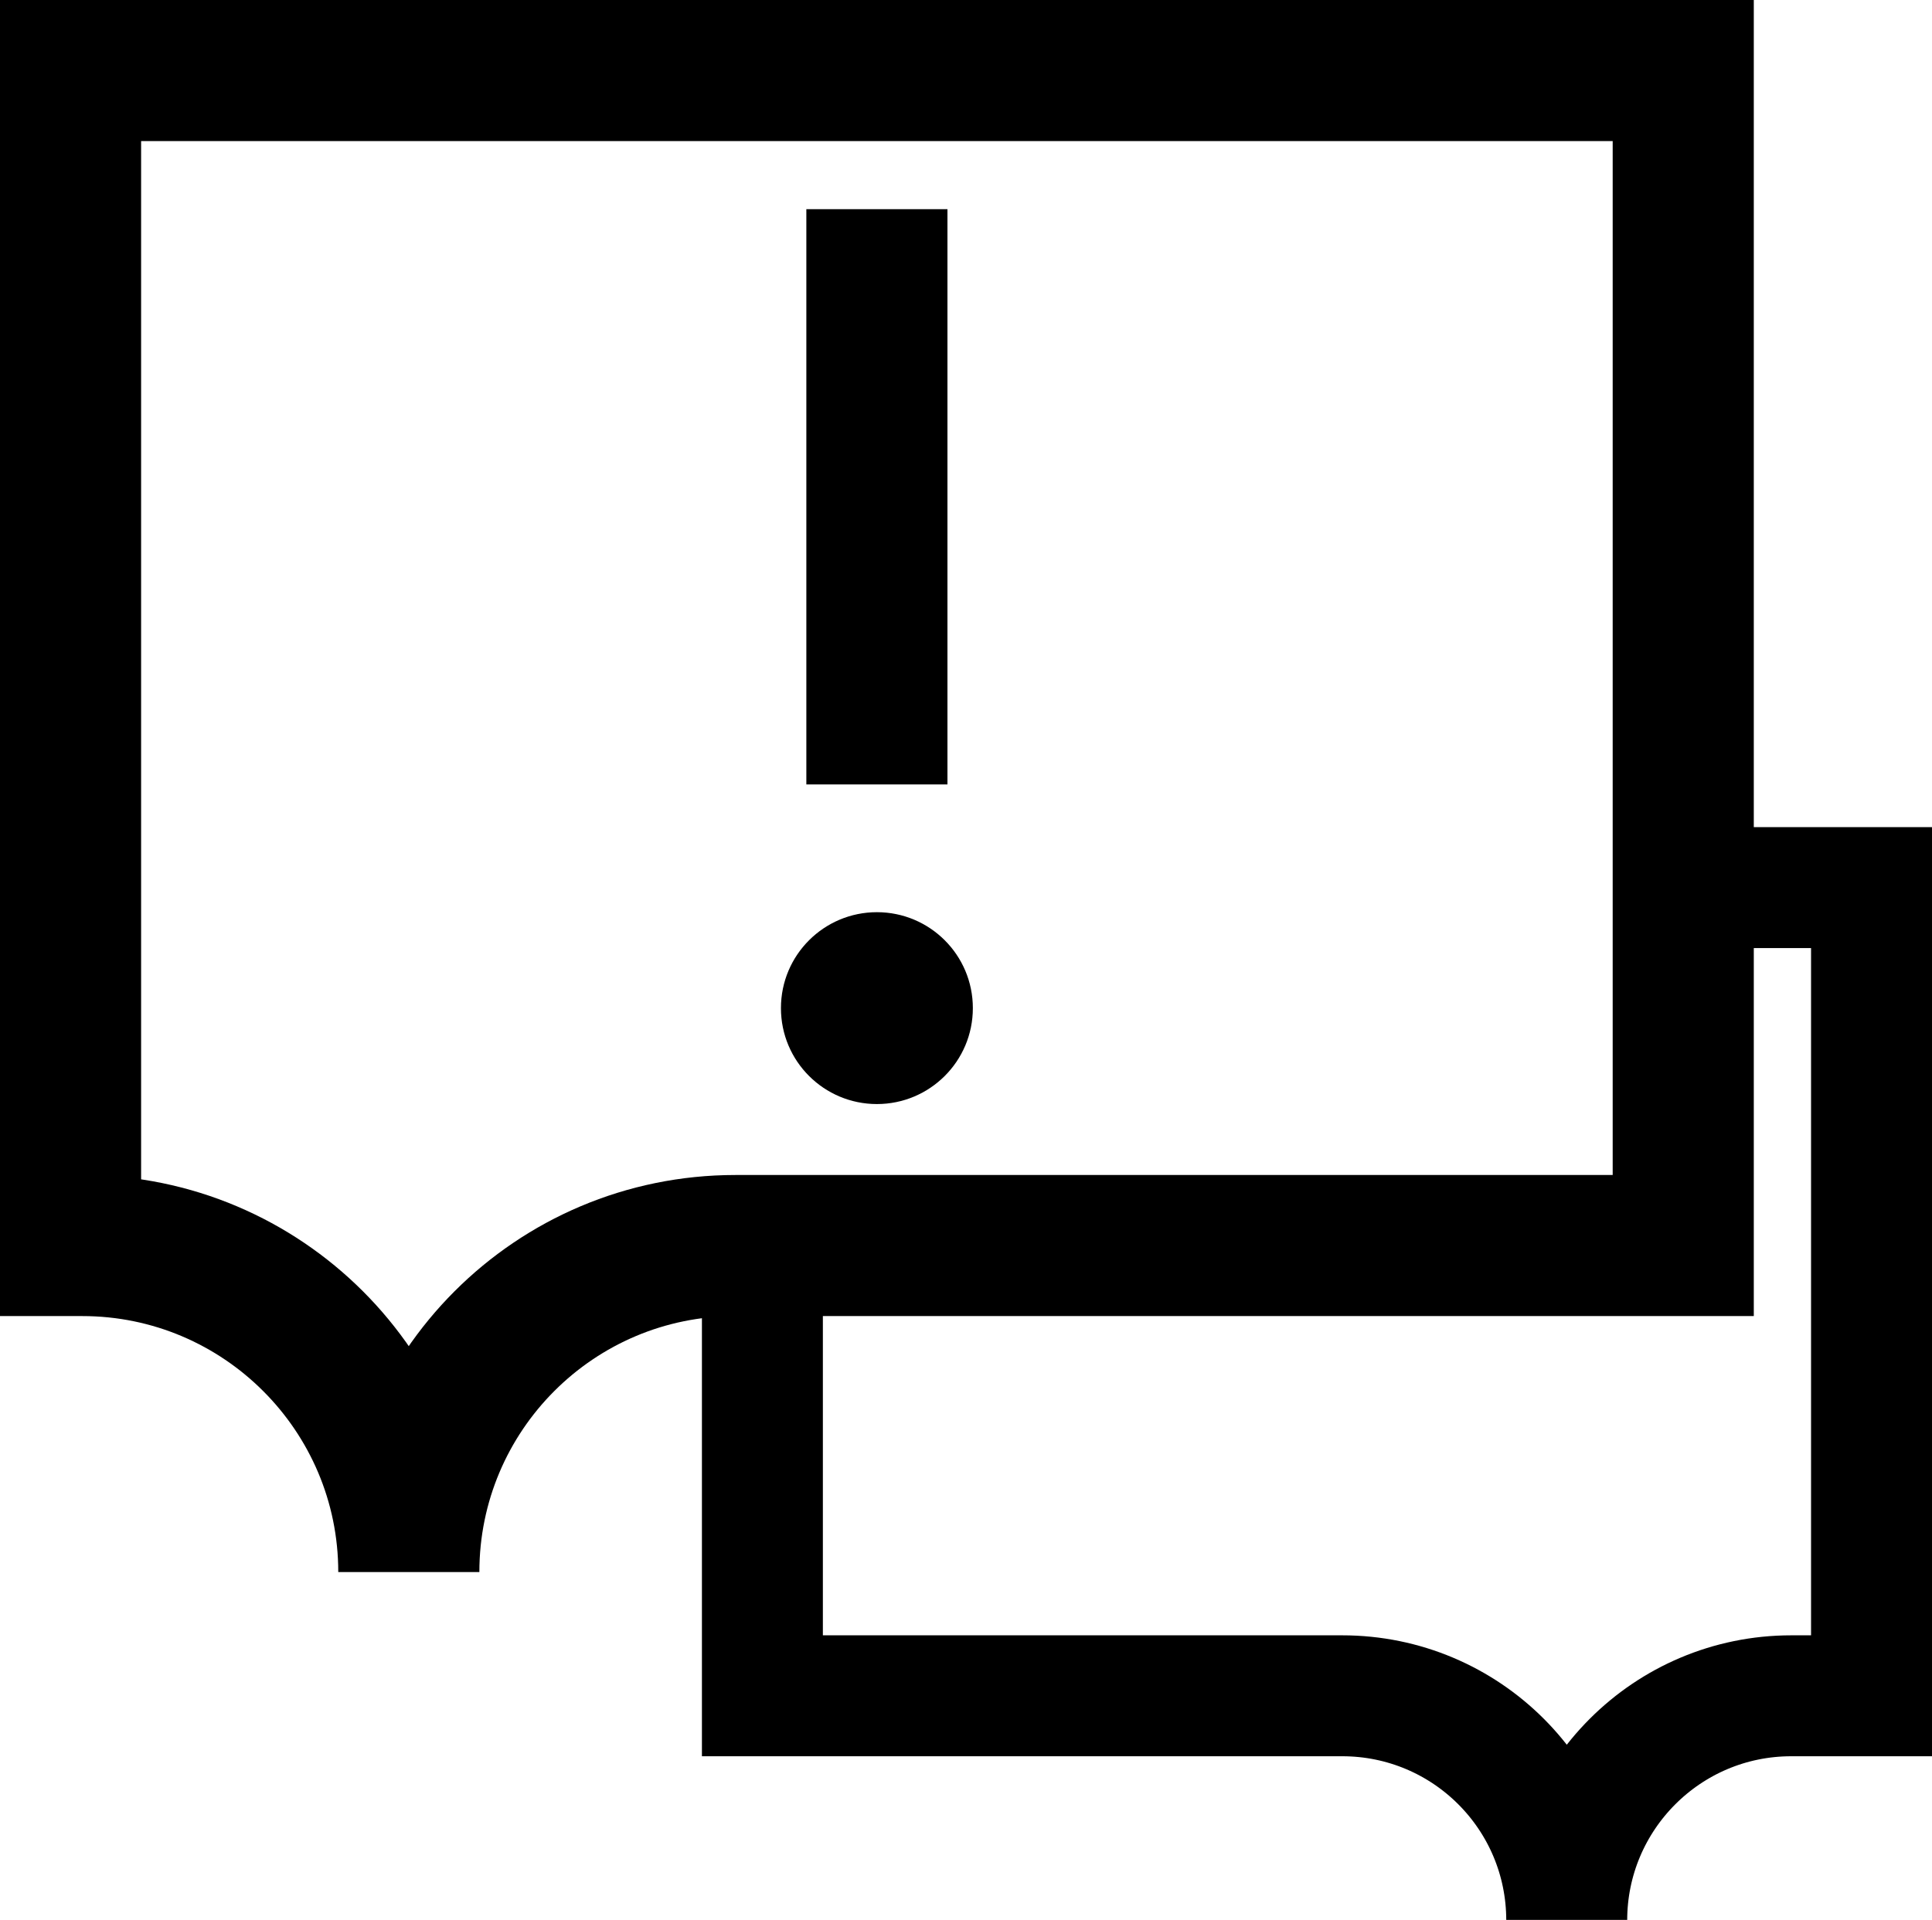
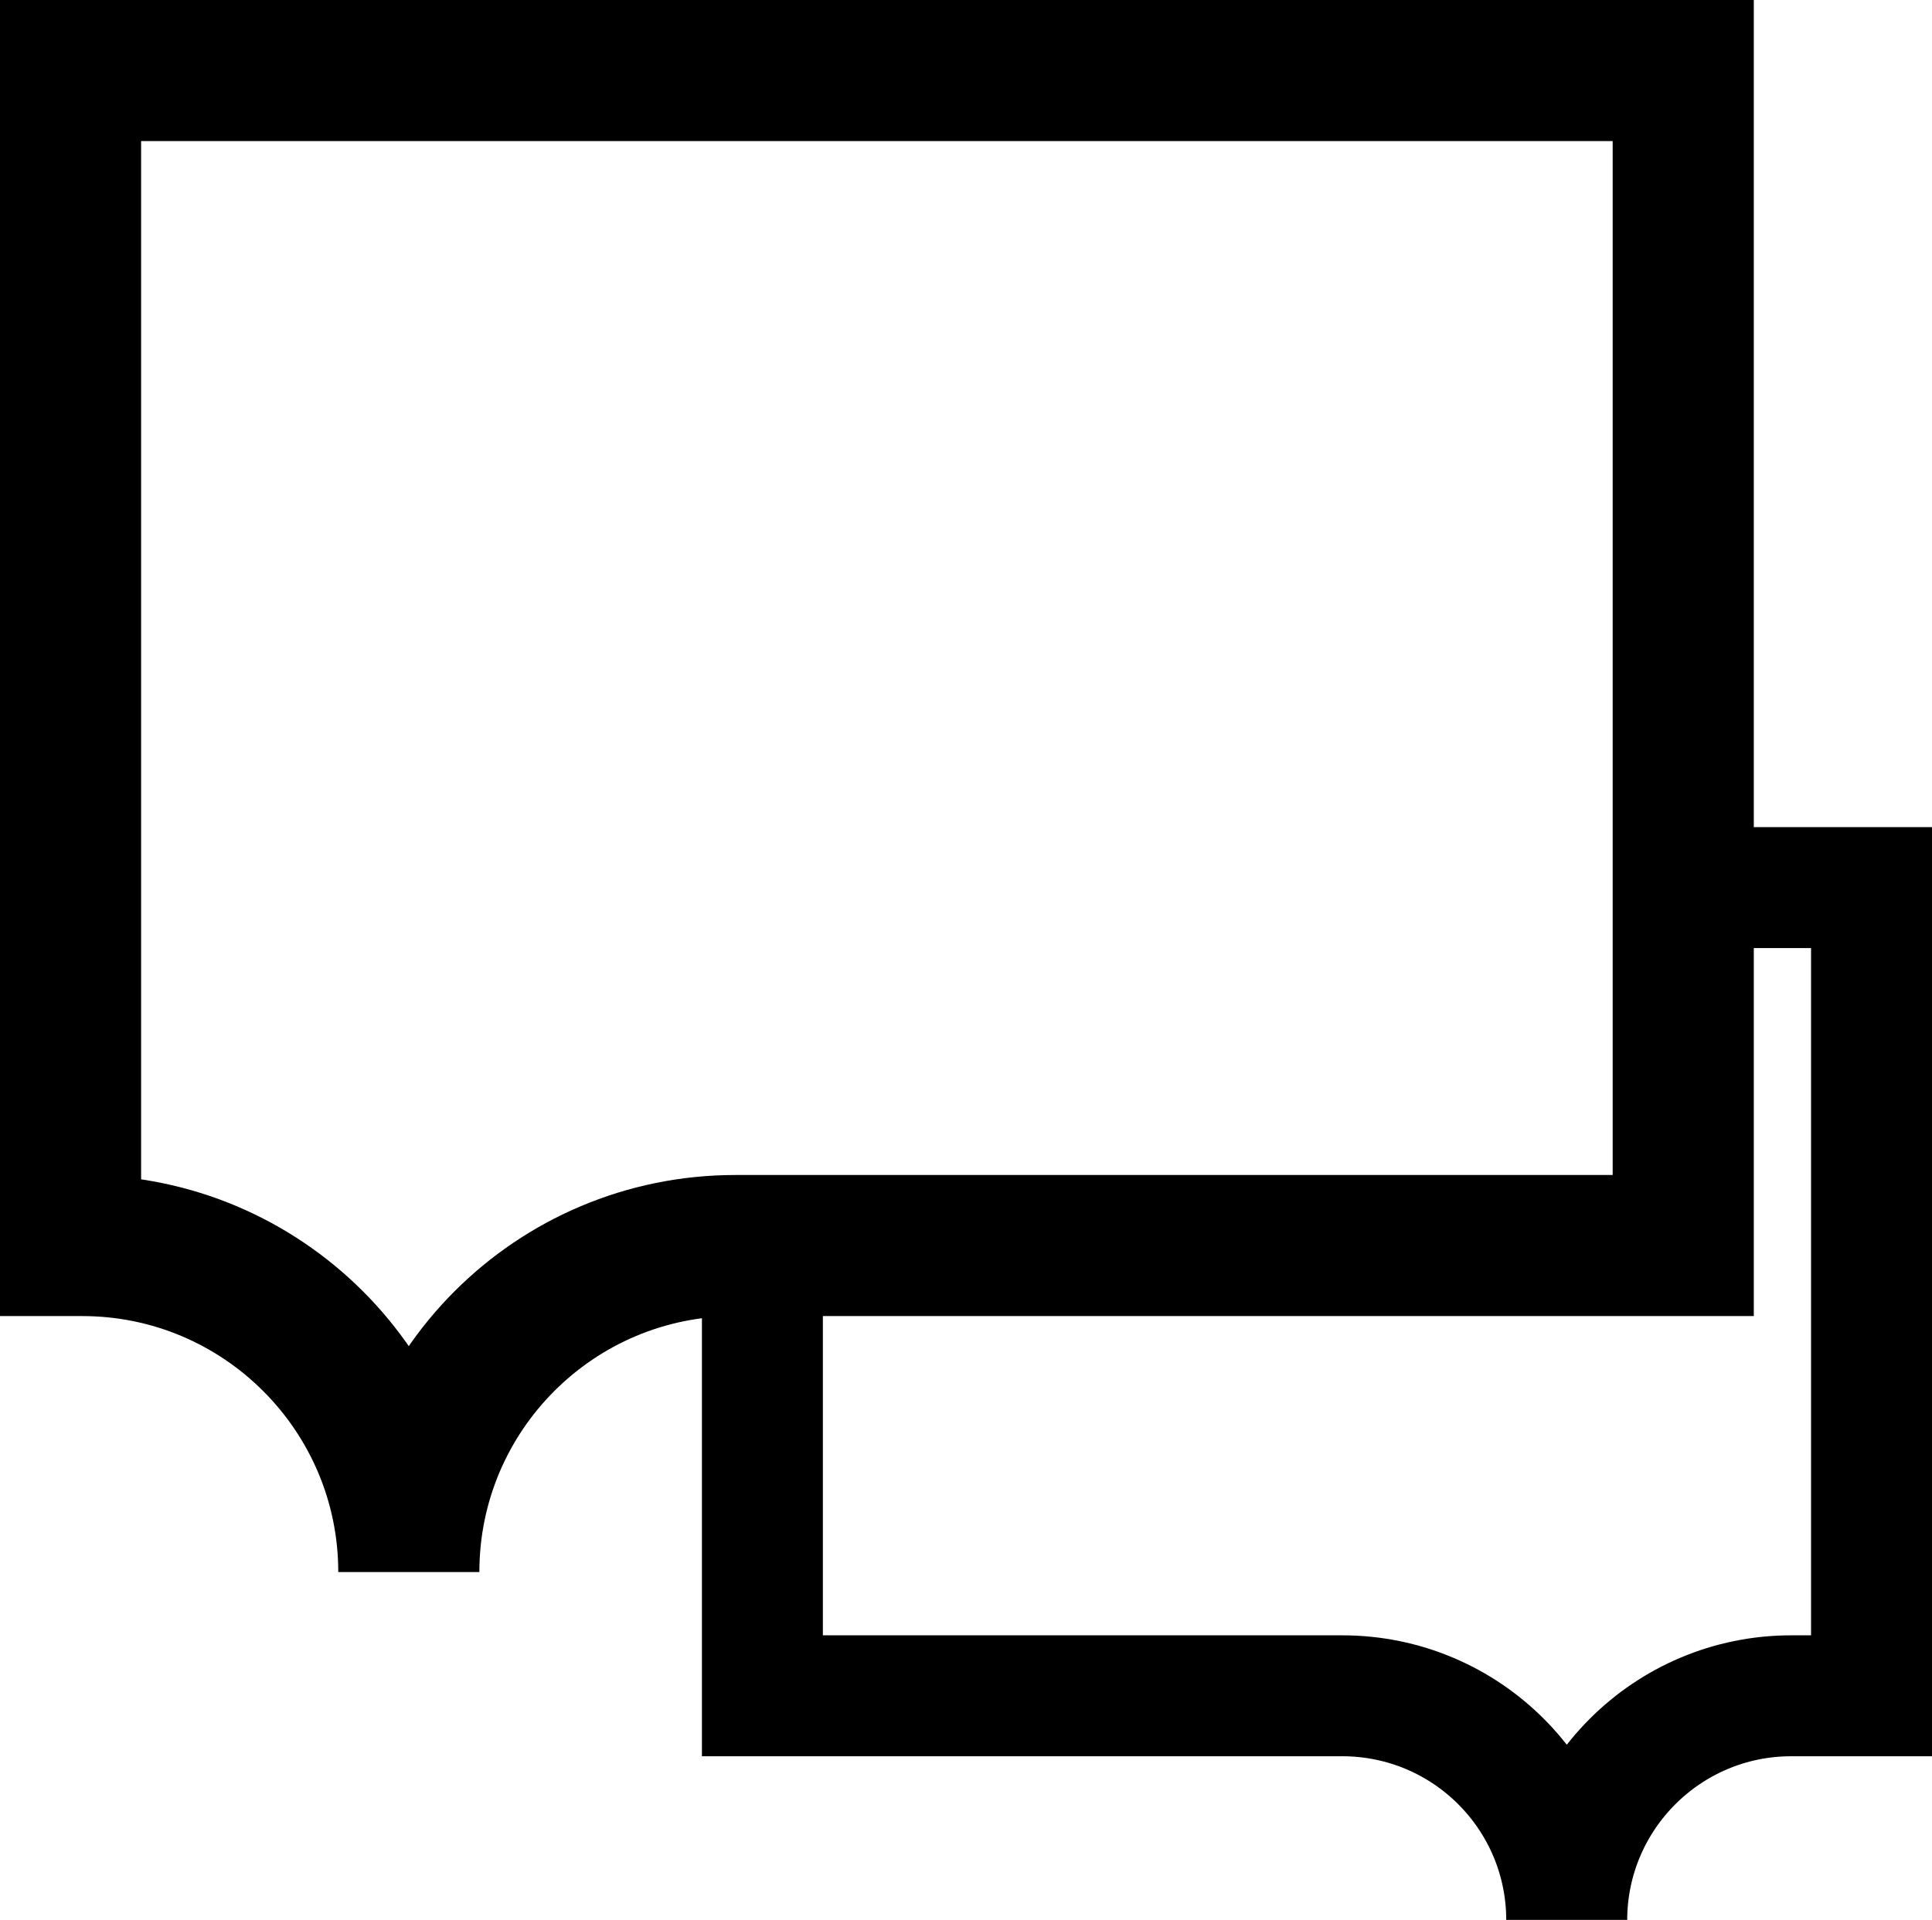
<svg xmlns="http://www.w3.org/2000/svg" id="Layer_1" data-name="Layer 1" viewBox="0 0 47.92 47.63">
  <defs>
    <style>
      .cls-1 {
        stroke-linejoin: round;
      }

      .cls-1, .cls-2 {
        stroke-width: 3.5px;
      }

      .cls-1, .cls-2, .cls-3 {
        fill: none;
        stroke: #000;
      }

      .cls-4 {
        fill: #000;
        stroke-width: 0px;
      }

      .cls-2, .cls-3 {
        stroke-miterlimit: 10;
      }

      .cls-3 {
        stroke-width: 3px;
      }
    </style>
  </defs>
  <g id="Icon_-_Rapidly_Respond_-_Black" data-name="Icon - Rapidly Respond - Black">
    <path class="cls-2" d="M41.75,1.75H1.75v29.15h.29c4.47,0,8.1,3.63,8.1,8.1,0-4.47,3.62-8.1,8.1-8.1h23.51V1.75Z" />
  </g>
  <path class="cls-3" d="M18.91,30.9v11.17s14.38,0,14.38,0c3.08,0,5.57,2.49,5.57,5.57,0-3.07,2.49-5.57,5.57-5.57h1.99s0-20.05,0-20.05h-4.67" />
-   <path class="cls-1" d="M21.75,5.19v14.27" />
-   <path class="cls-4" d="M21.75,27.39c1.31,0,2.38-1.06,2.38-2.38s-1.07-2.38-2.38-2.38-2.38,1.06-2.38,2.38,1.07,2.38,2.38,2.38Z" />
</svg>